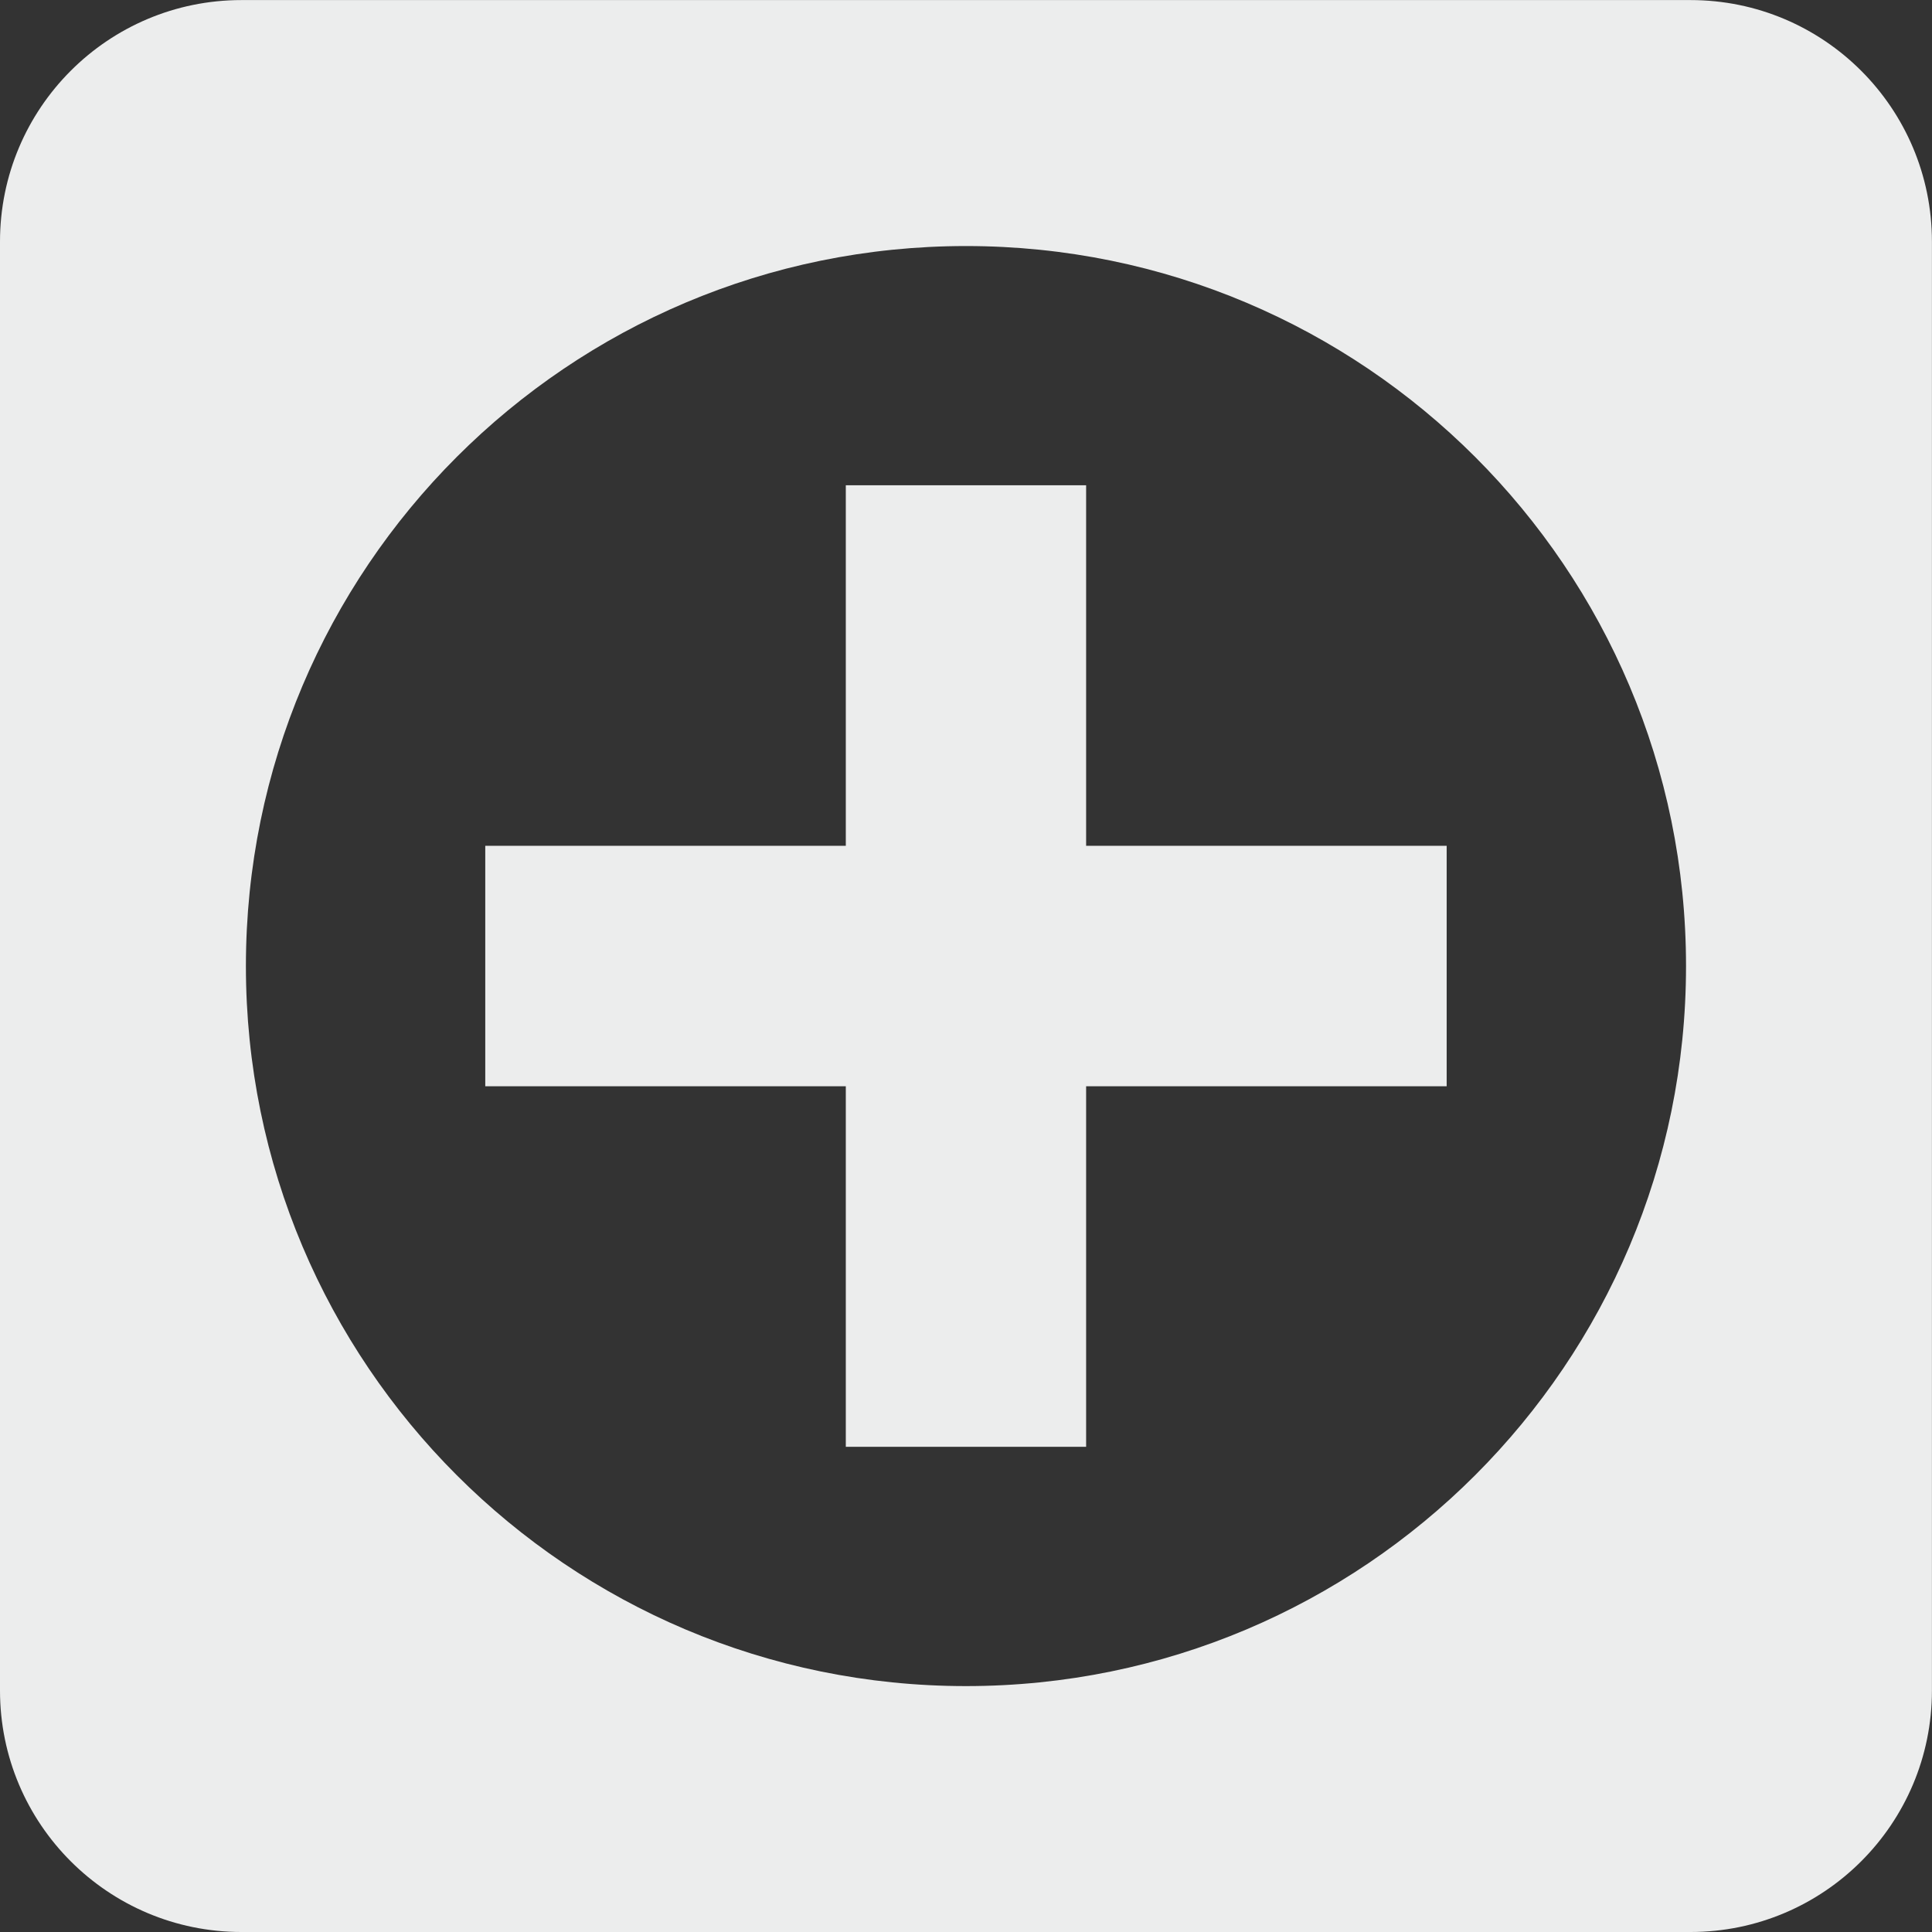
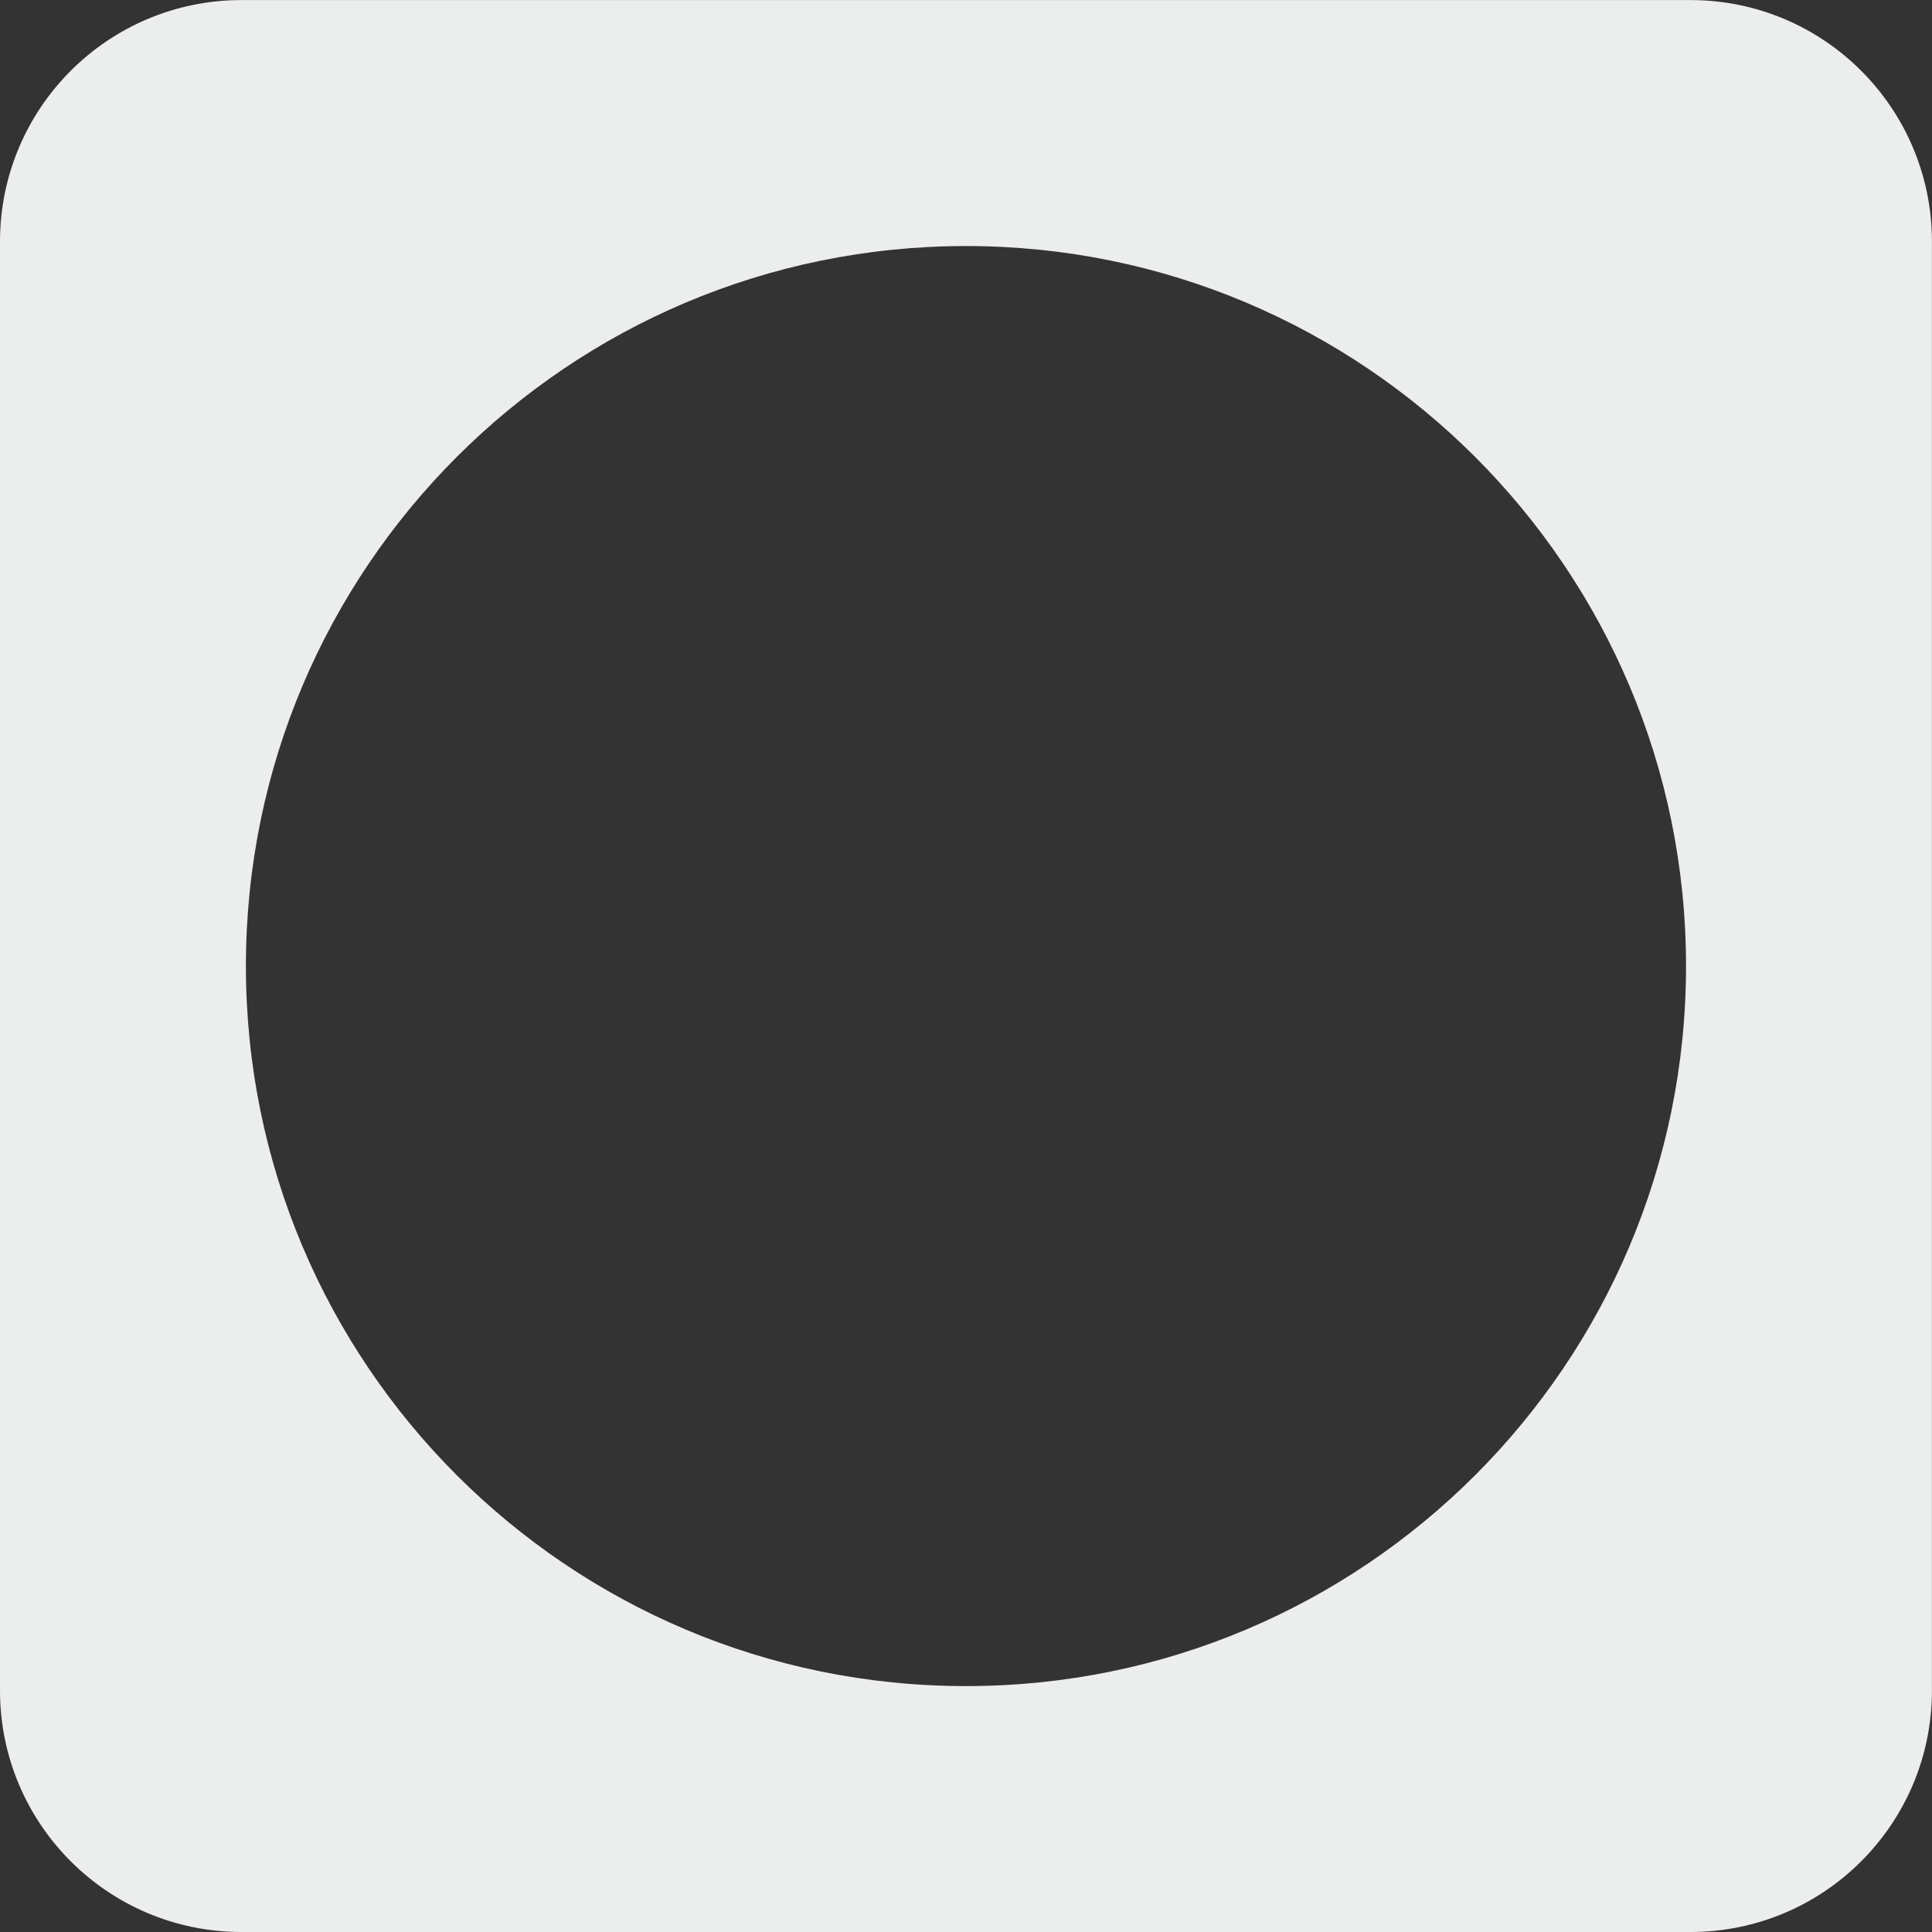
<svg xmlns="http://www.w3.org/2000/svg" version="1.1" id="Ebene_1" x="0px" y="0px" width="28.347px" height="28.347px" viewBox="0 0 28.347 28.347" enable-background="new 0 0 28.347 28.347" xml:space="preserve">
  <rect x="0" y="0" width="28.347" height="28.347" fill="#333333" stroke="none" />
  <g>
    <path fill-rule="evenodd" clip-rule="evenodd" fill="#ECEDED" d="M24.803,0.001H3.543C1.586,0.001,0,1.587,0,3.545v21.259   c0,1.957,1.586,3.543,3.543,3.543h21.26c1.957,0,3.543-1.586,3.543-3.543V3.545C28.346,1.587,26.76,0.001,24.803,0.001z    M14.173,24.739c-5.836,0-10.565-4.729-10.565-10.564c0-5.836,4.729-10.565,10.565-10.565c5.835,0,10.565,4.729,10.565,10.565   C24.738,20.01,20.008,24.739,14.173,24.739z" />
-     <path fill-rule="evenodd" clip-rule="evenodd" fill="#ECEDED" d="M21.226,15.938h-5.29v5.29h-3.526v-5.29h-5.29V12.41h5.29V7.12   h3.526v5.29h5.29V15.938z" />
  </g>
</svg>